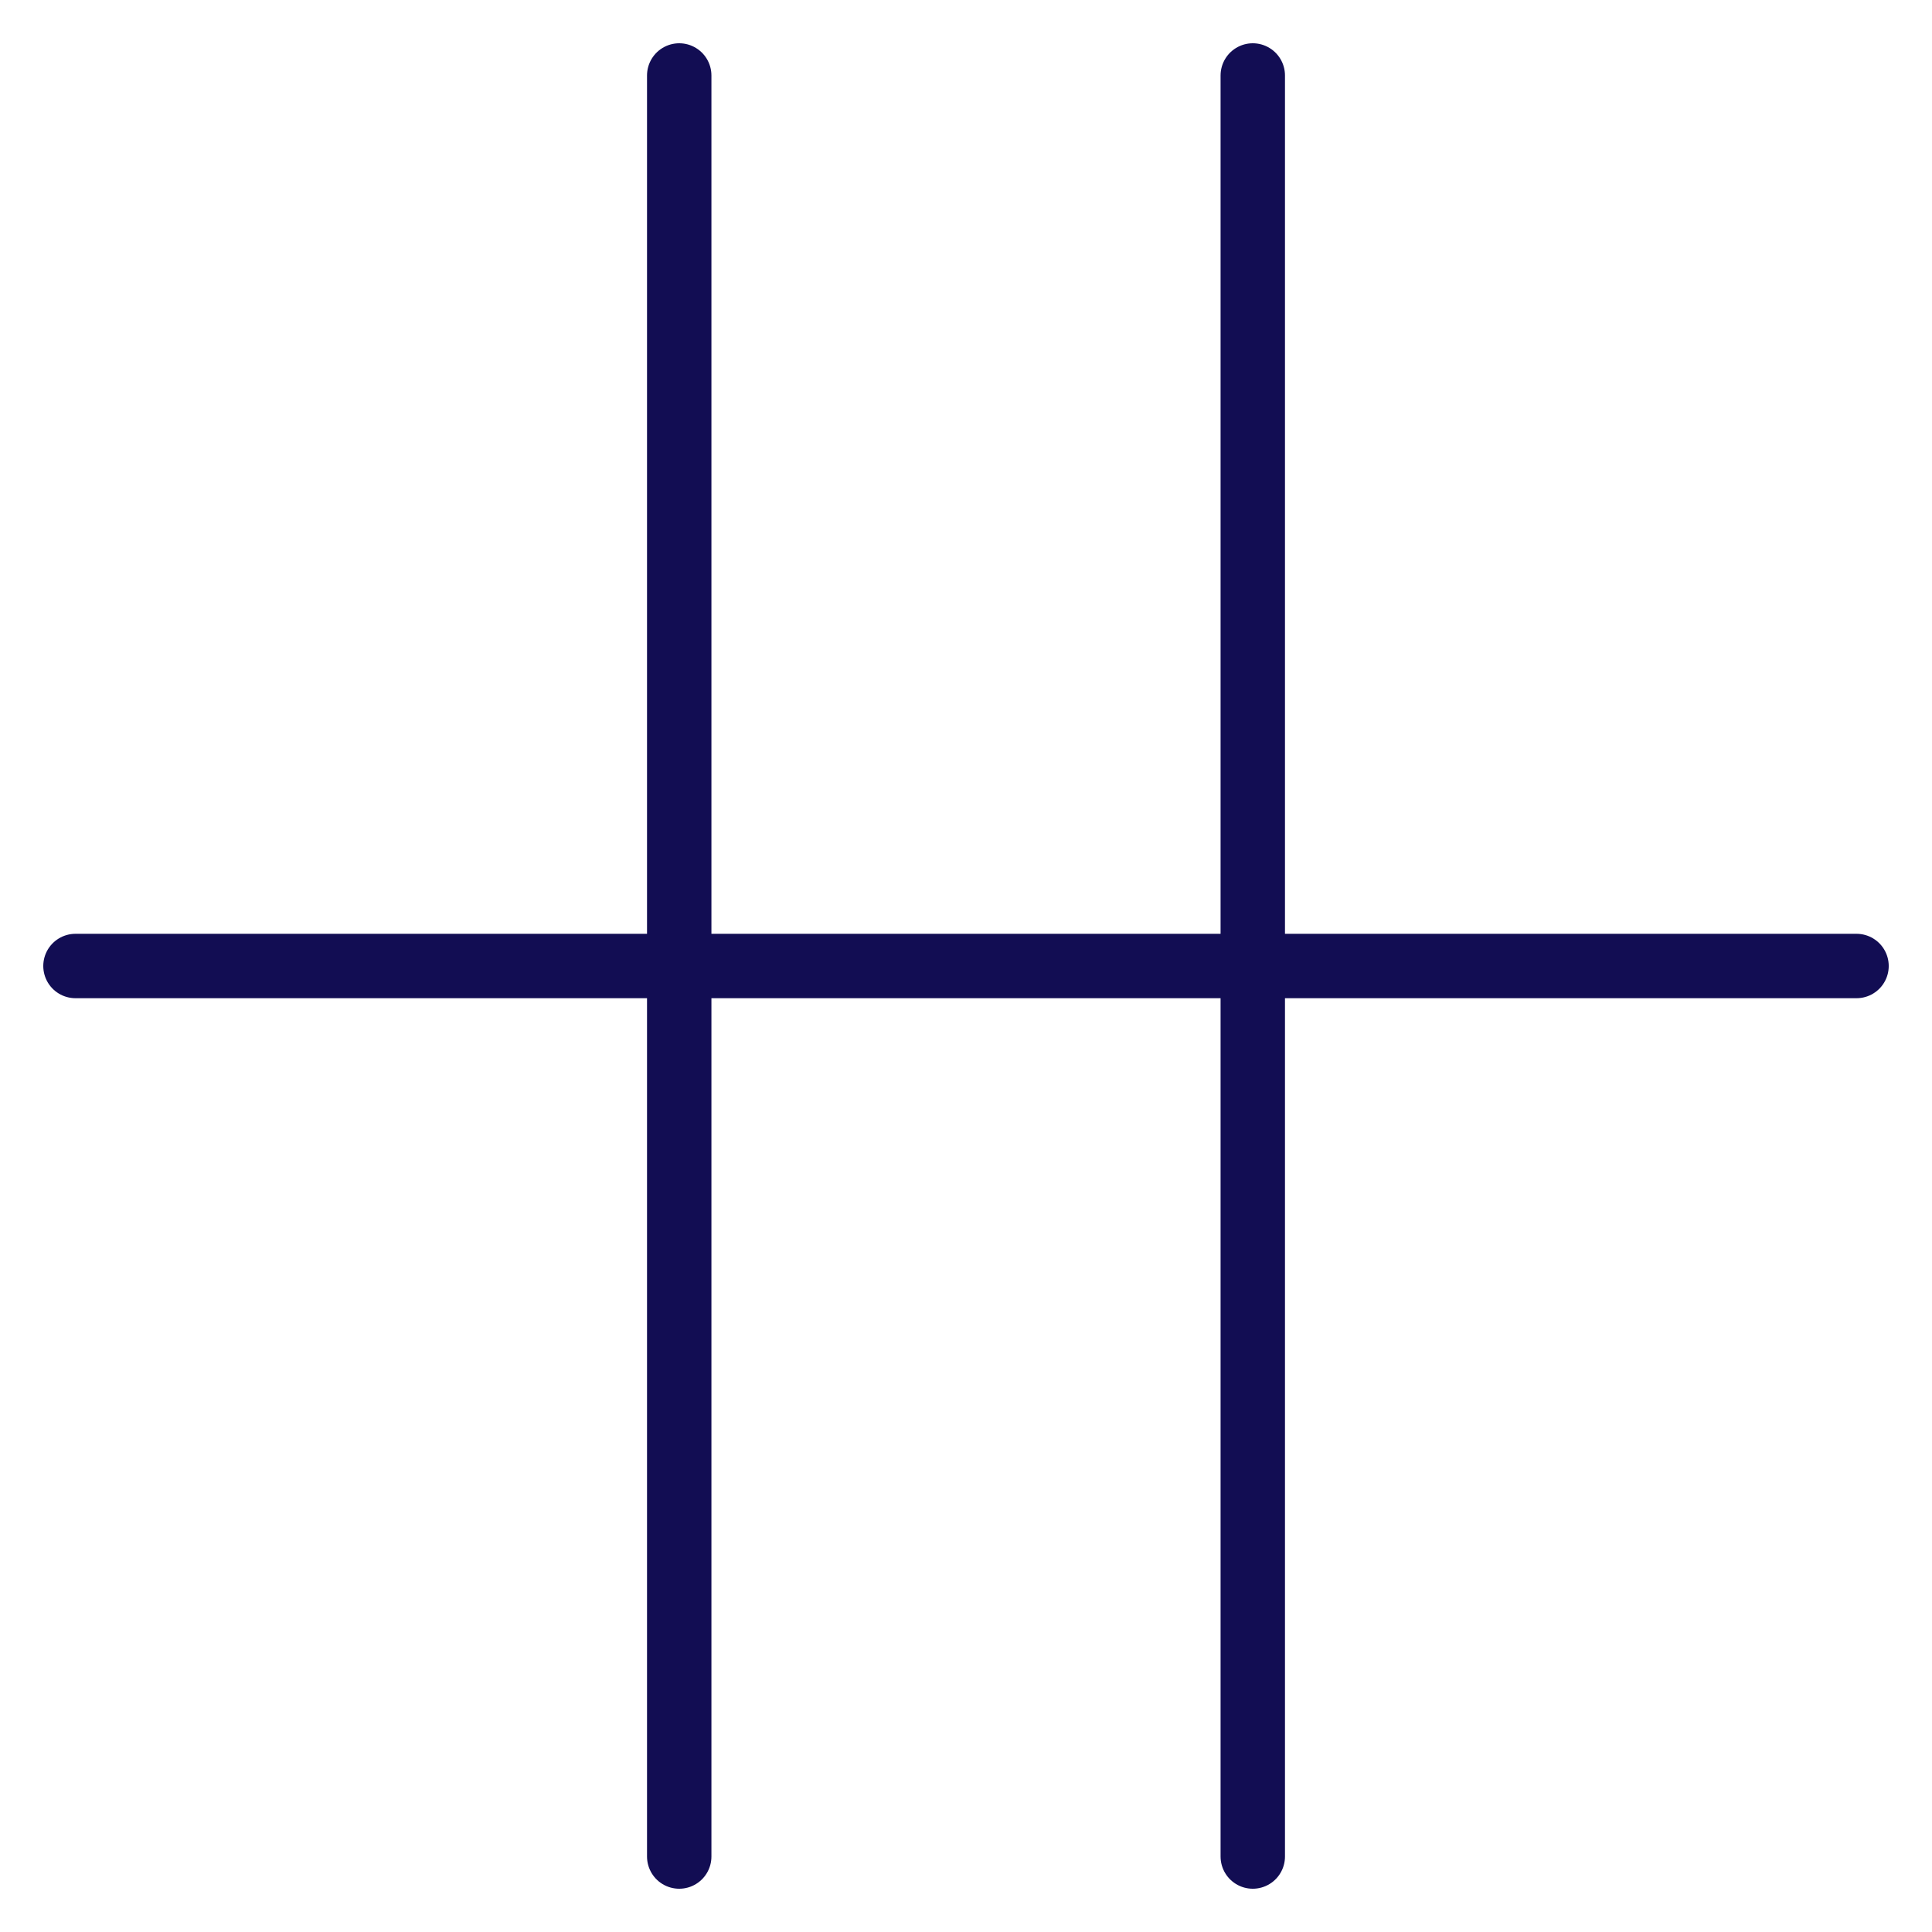
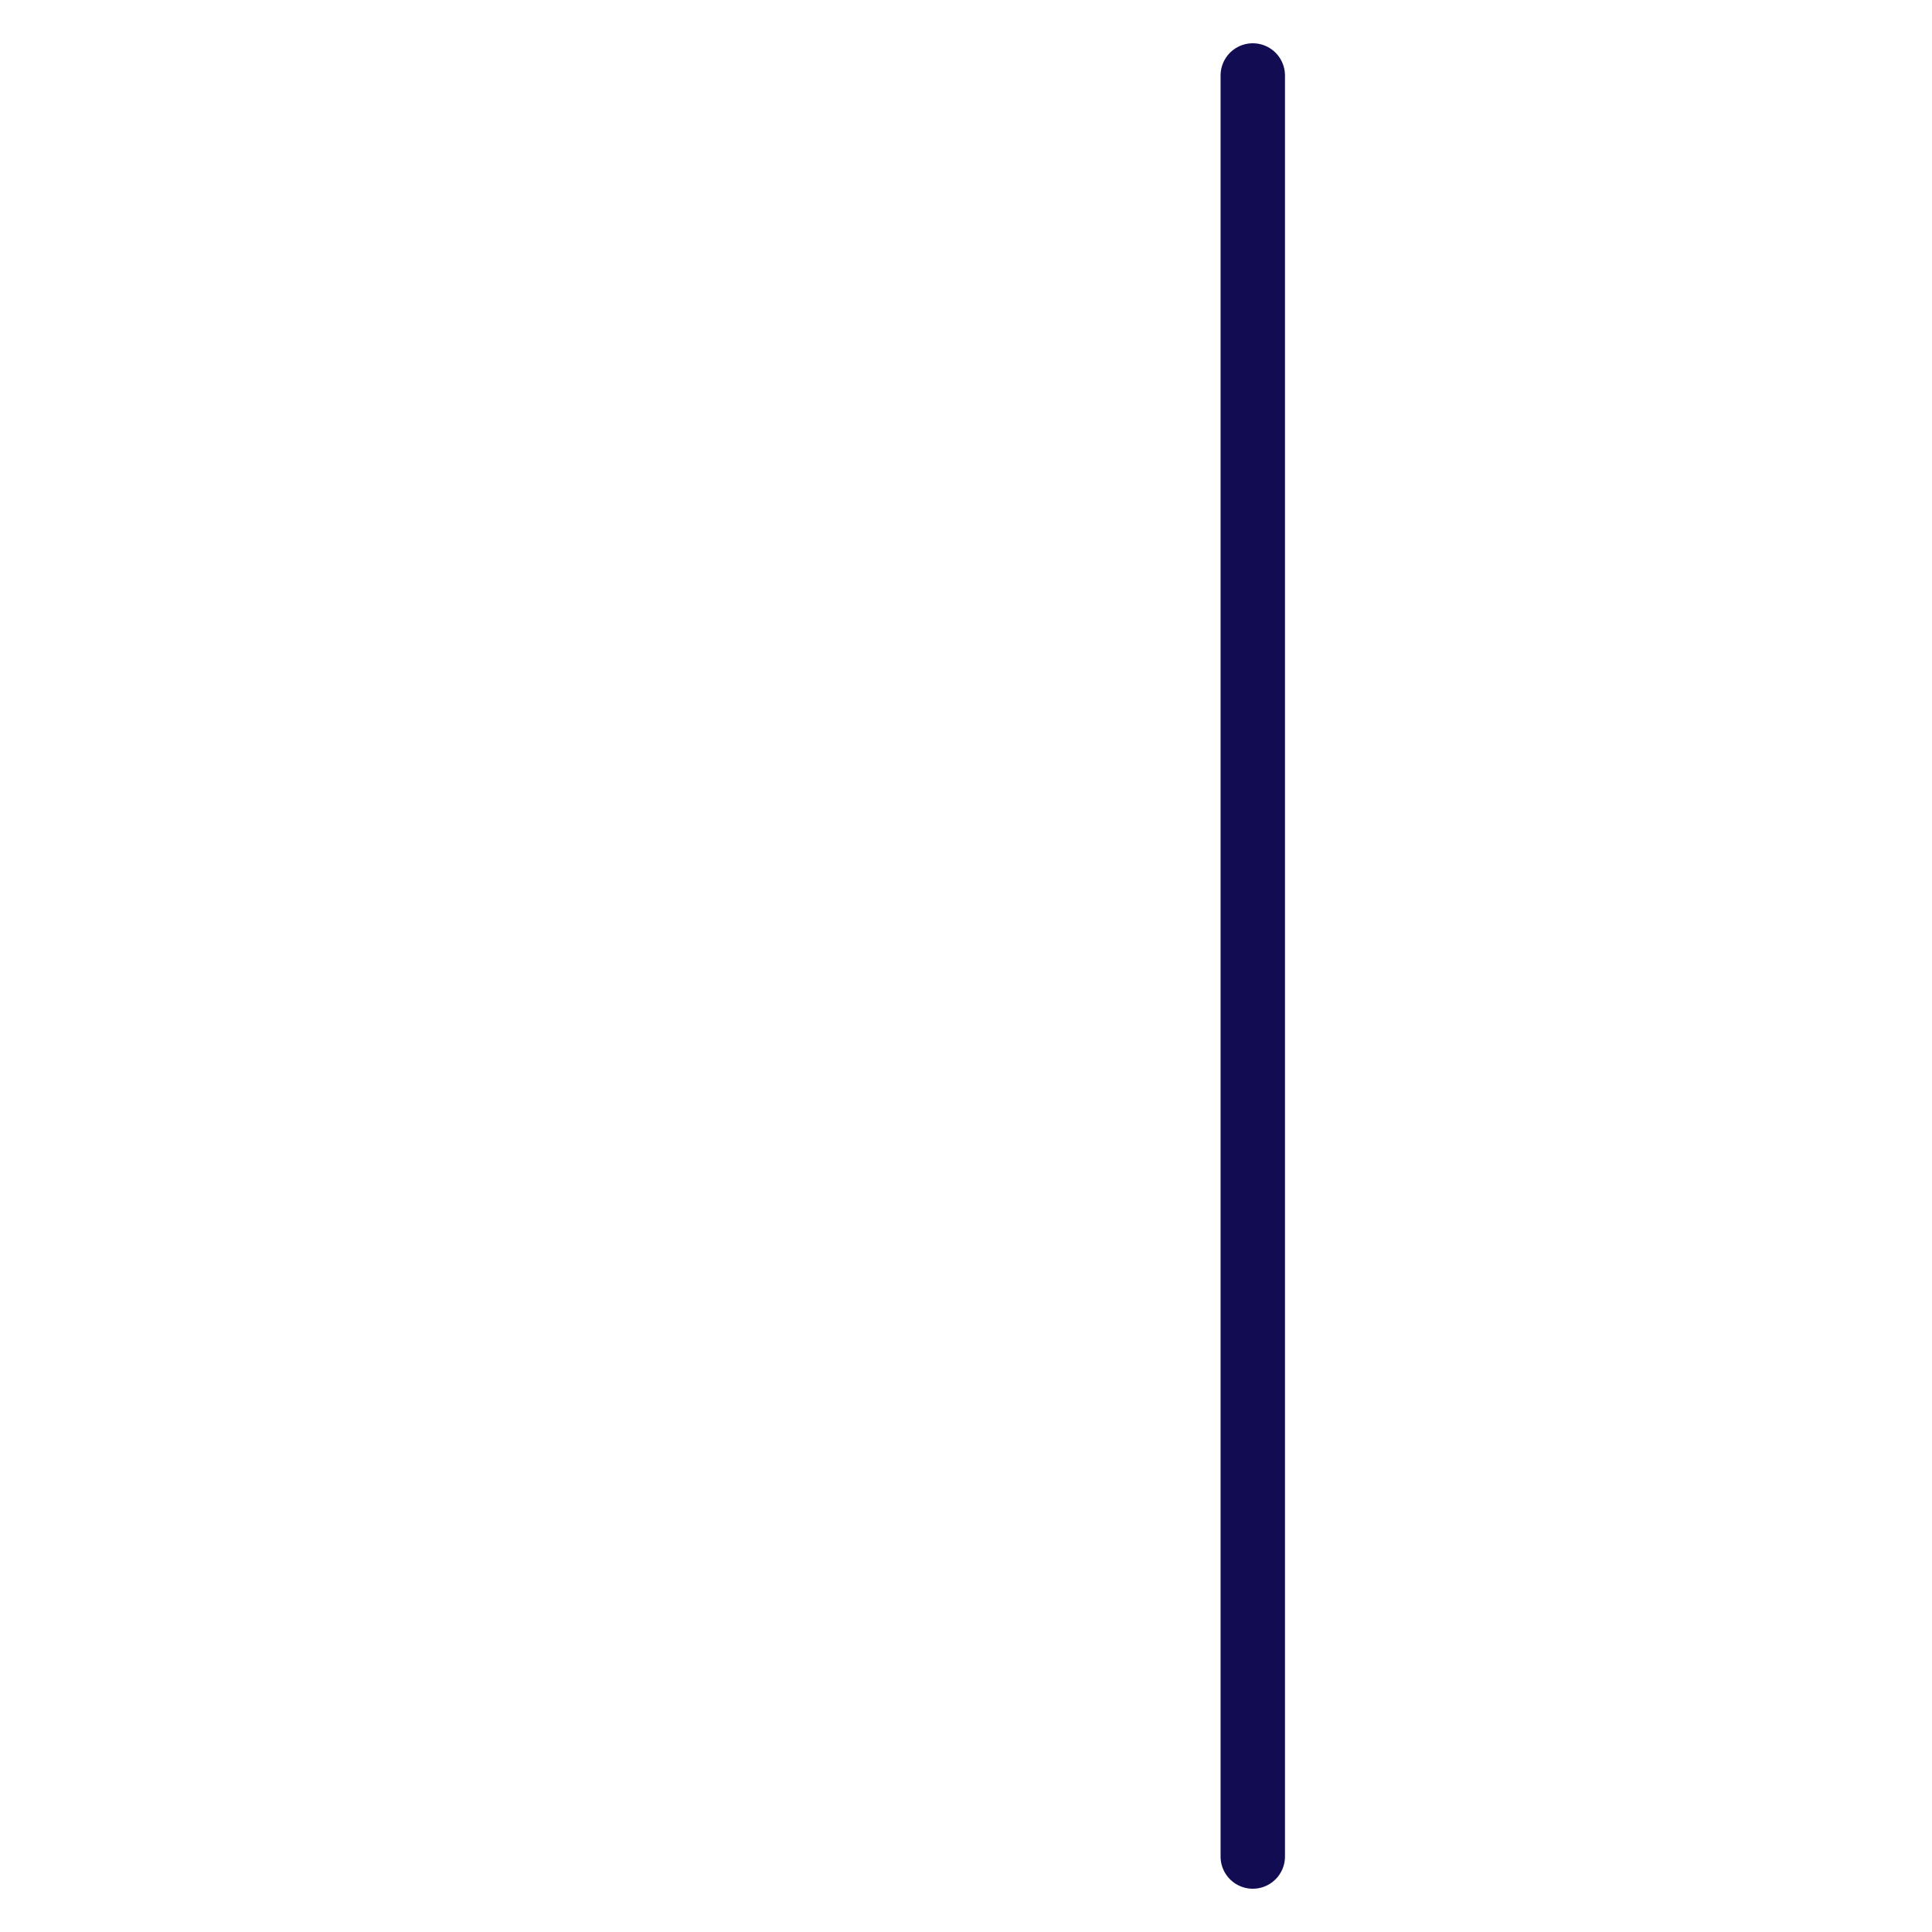
<svg xmlns="http://www.w3.org/2000/svg" width="300" height="300" viewBox="0 0 300 300" fill="none">
  <path d="M194.531 11.719V288.281" stroke="#120D53" stroke-width="10" stroke-miterlimit="10" stroke-linecap="round" stroke-linejoin="round" />
-   <path d="M105.469 11.719V288.281" stroke="#120D53" stroke-width="10" stroke-miterlimit="10" stroke-linecap="round" stroke-linejoin="round" />
-   <path d="M11.719 150H288.281" stroke="#120D53" stroke-width="10" stroke-miterlimit="10" stroke-linecap="round" stroke-linejoin="round" />
</svg>